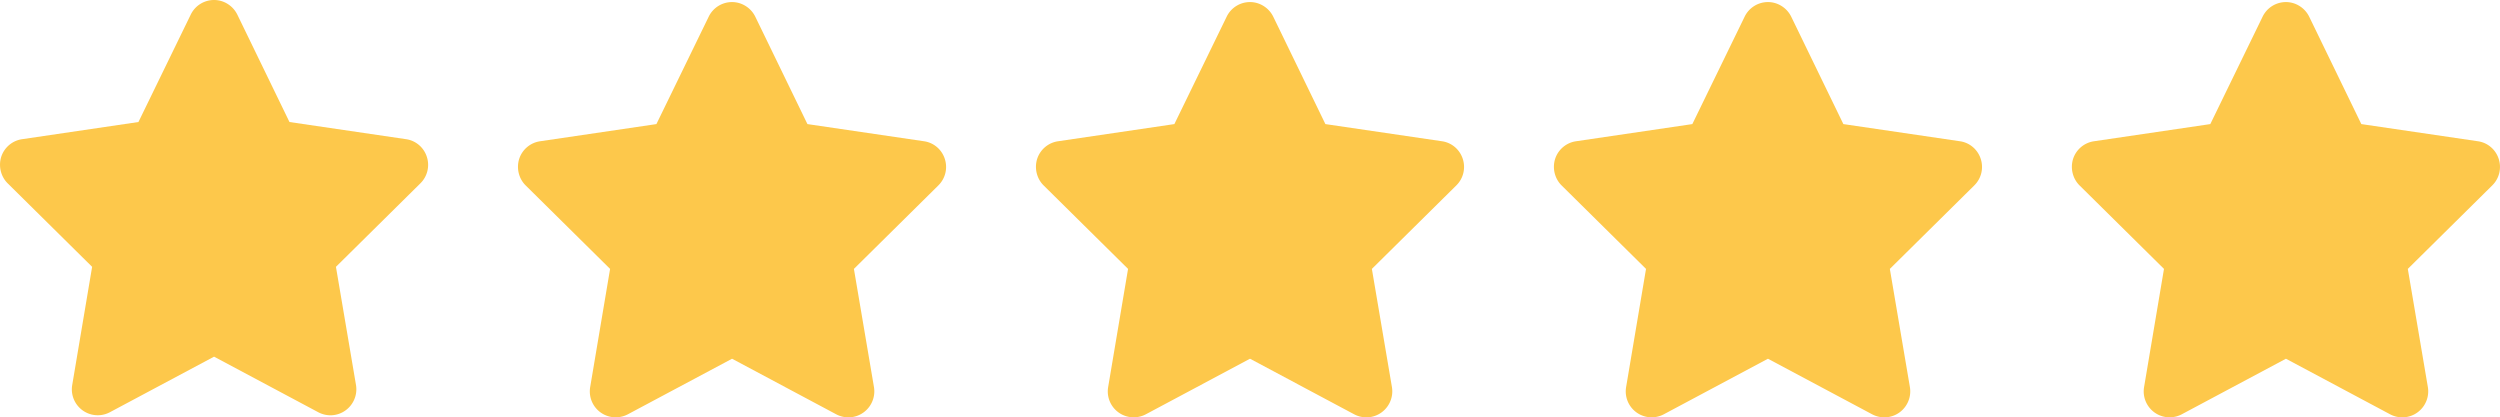
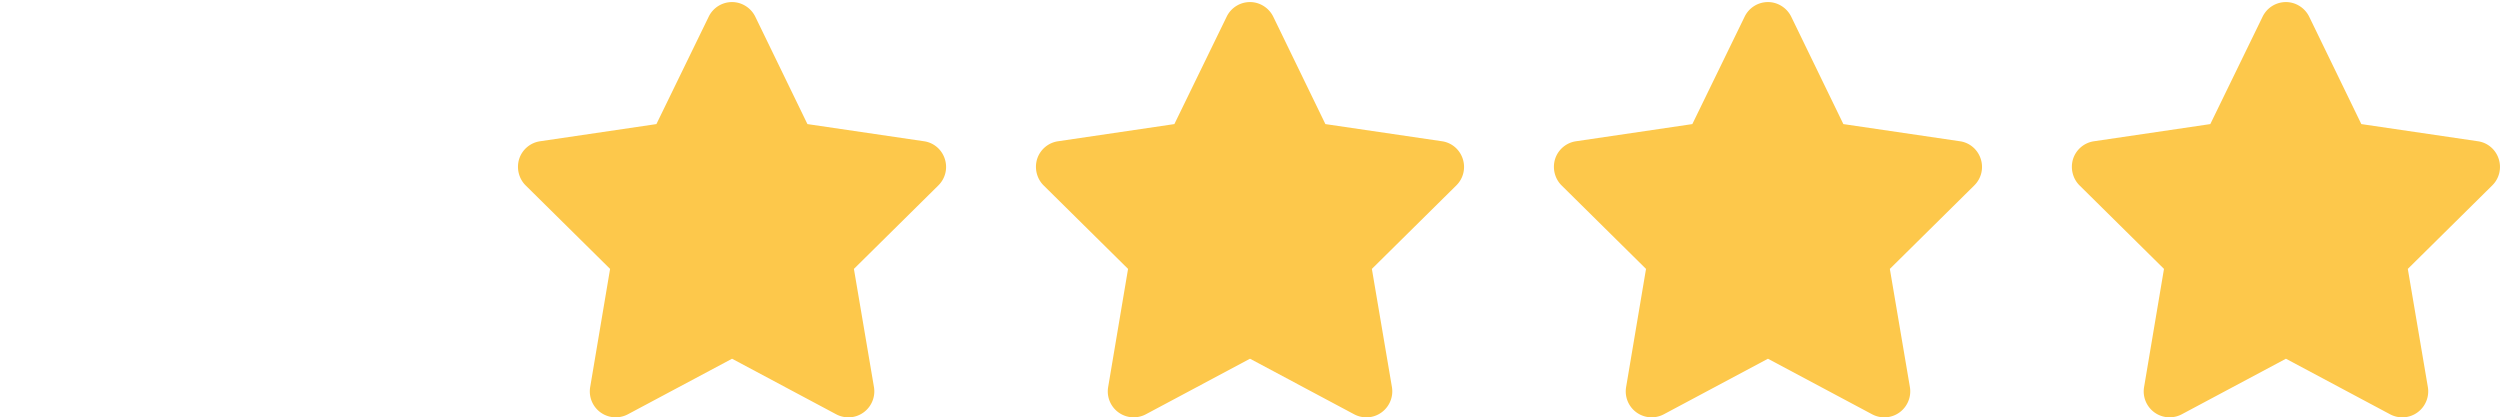
<svg xmlns="http://www.w3.org/2000/svg" xmlns:xlink="http://www.w3.org/1999/xlink" viewBox="1.723 15.18 33.786 5.64">
  <g fill="#fdc84b">
-     <path d="M4.931 15.379c-.059-.121-.182-.199-.315-.199a.35.35 0 0 0-.316.199l-.706 1.45-1.572.232a.35.35 0 0 0-.282.237c-.04.126-.007.266.086.359l1.142 1.129-.269 1.597a.35.35 0 0 0 .511.367L4.616 20l1.406.75c.119.064.262.055.371-.024s.163-.212.141-.343l-.271-1.597 1.142-1.129a.35.35 0 0 0 .086-.359c-.041-.126-.149-.218-.28-.237l-1.576-.232-.704-1.45z" />
    <use xlink:href="#B" />
    <use xlink:href="#B" x="7" />
    <use xlink:href="#B" x="14" />
    <use xlink:href="#B" x="21" />
  </g>
  <defs>
    <path id="B" d="M11.931 15.407c-.059-.121-.182-.199-.315-.199a.35.35 0 0 0-.316.199l-.706 1.45-1.572.232a.35.35 0 0 0-.282.237c-.04.126-.007.266.086.359l1.142 1.129-.269 1.597a.35.35 0 0 0 .511.367l1.406-.75 1.406.75c.119.064.262.055.371-.024s.163-.212.141-.343l-.271-1.597 1.142-1.129a.35.35 0 0 0 .086-.359c-.041-.126-.149-.218-.28-.237l-1.576-.232-.704-1.45z" />
  </defs>
</svg>